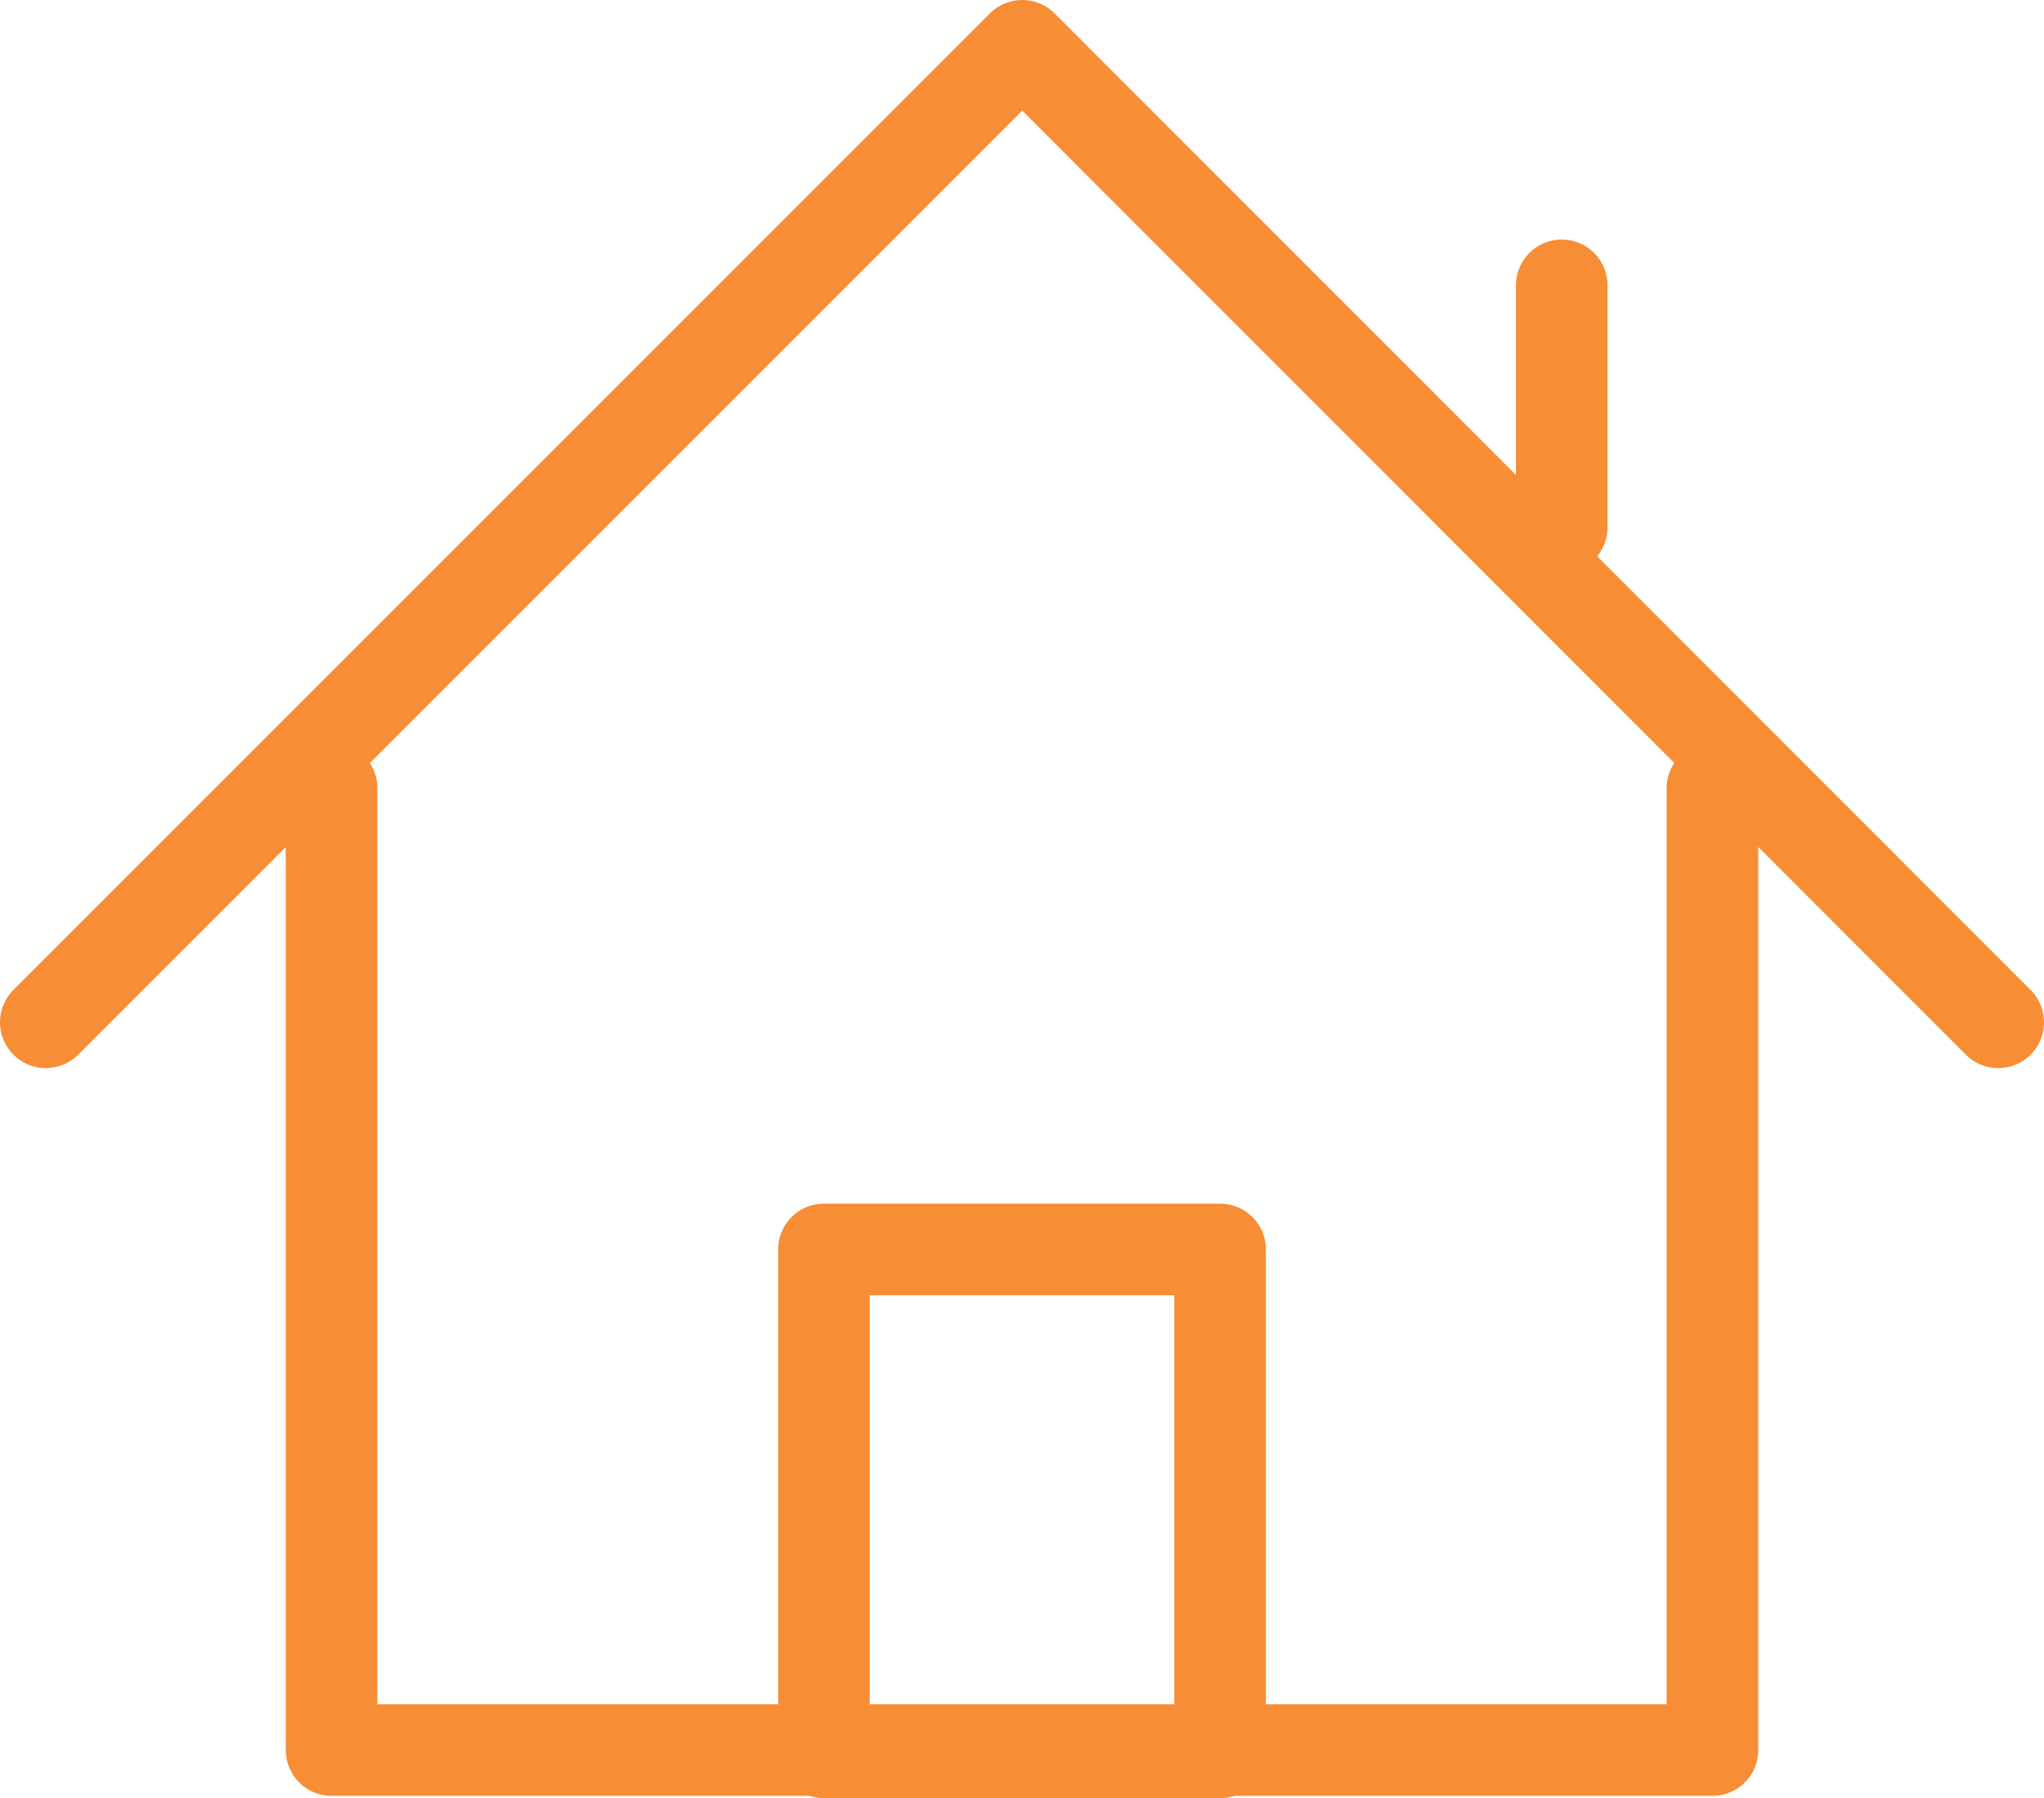
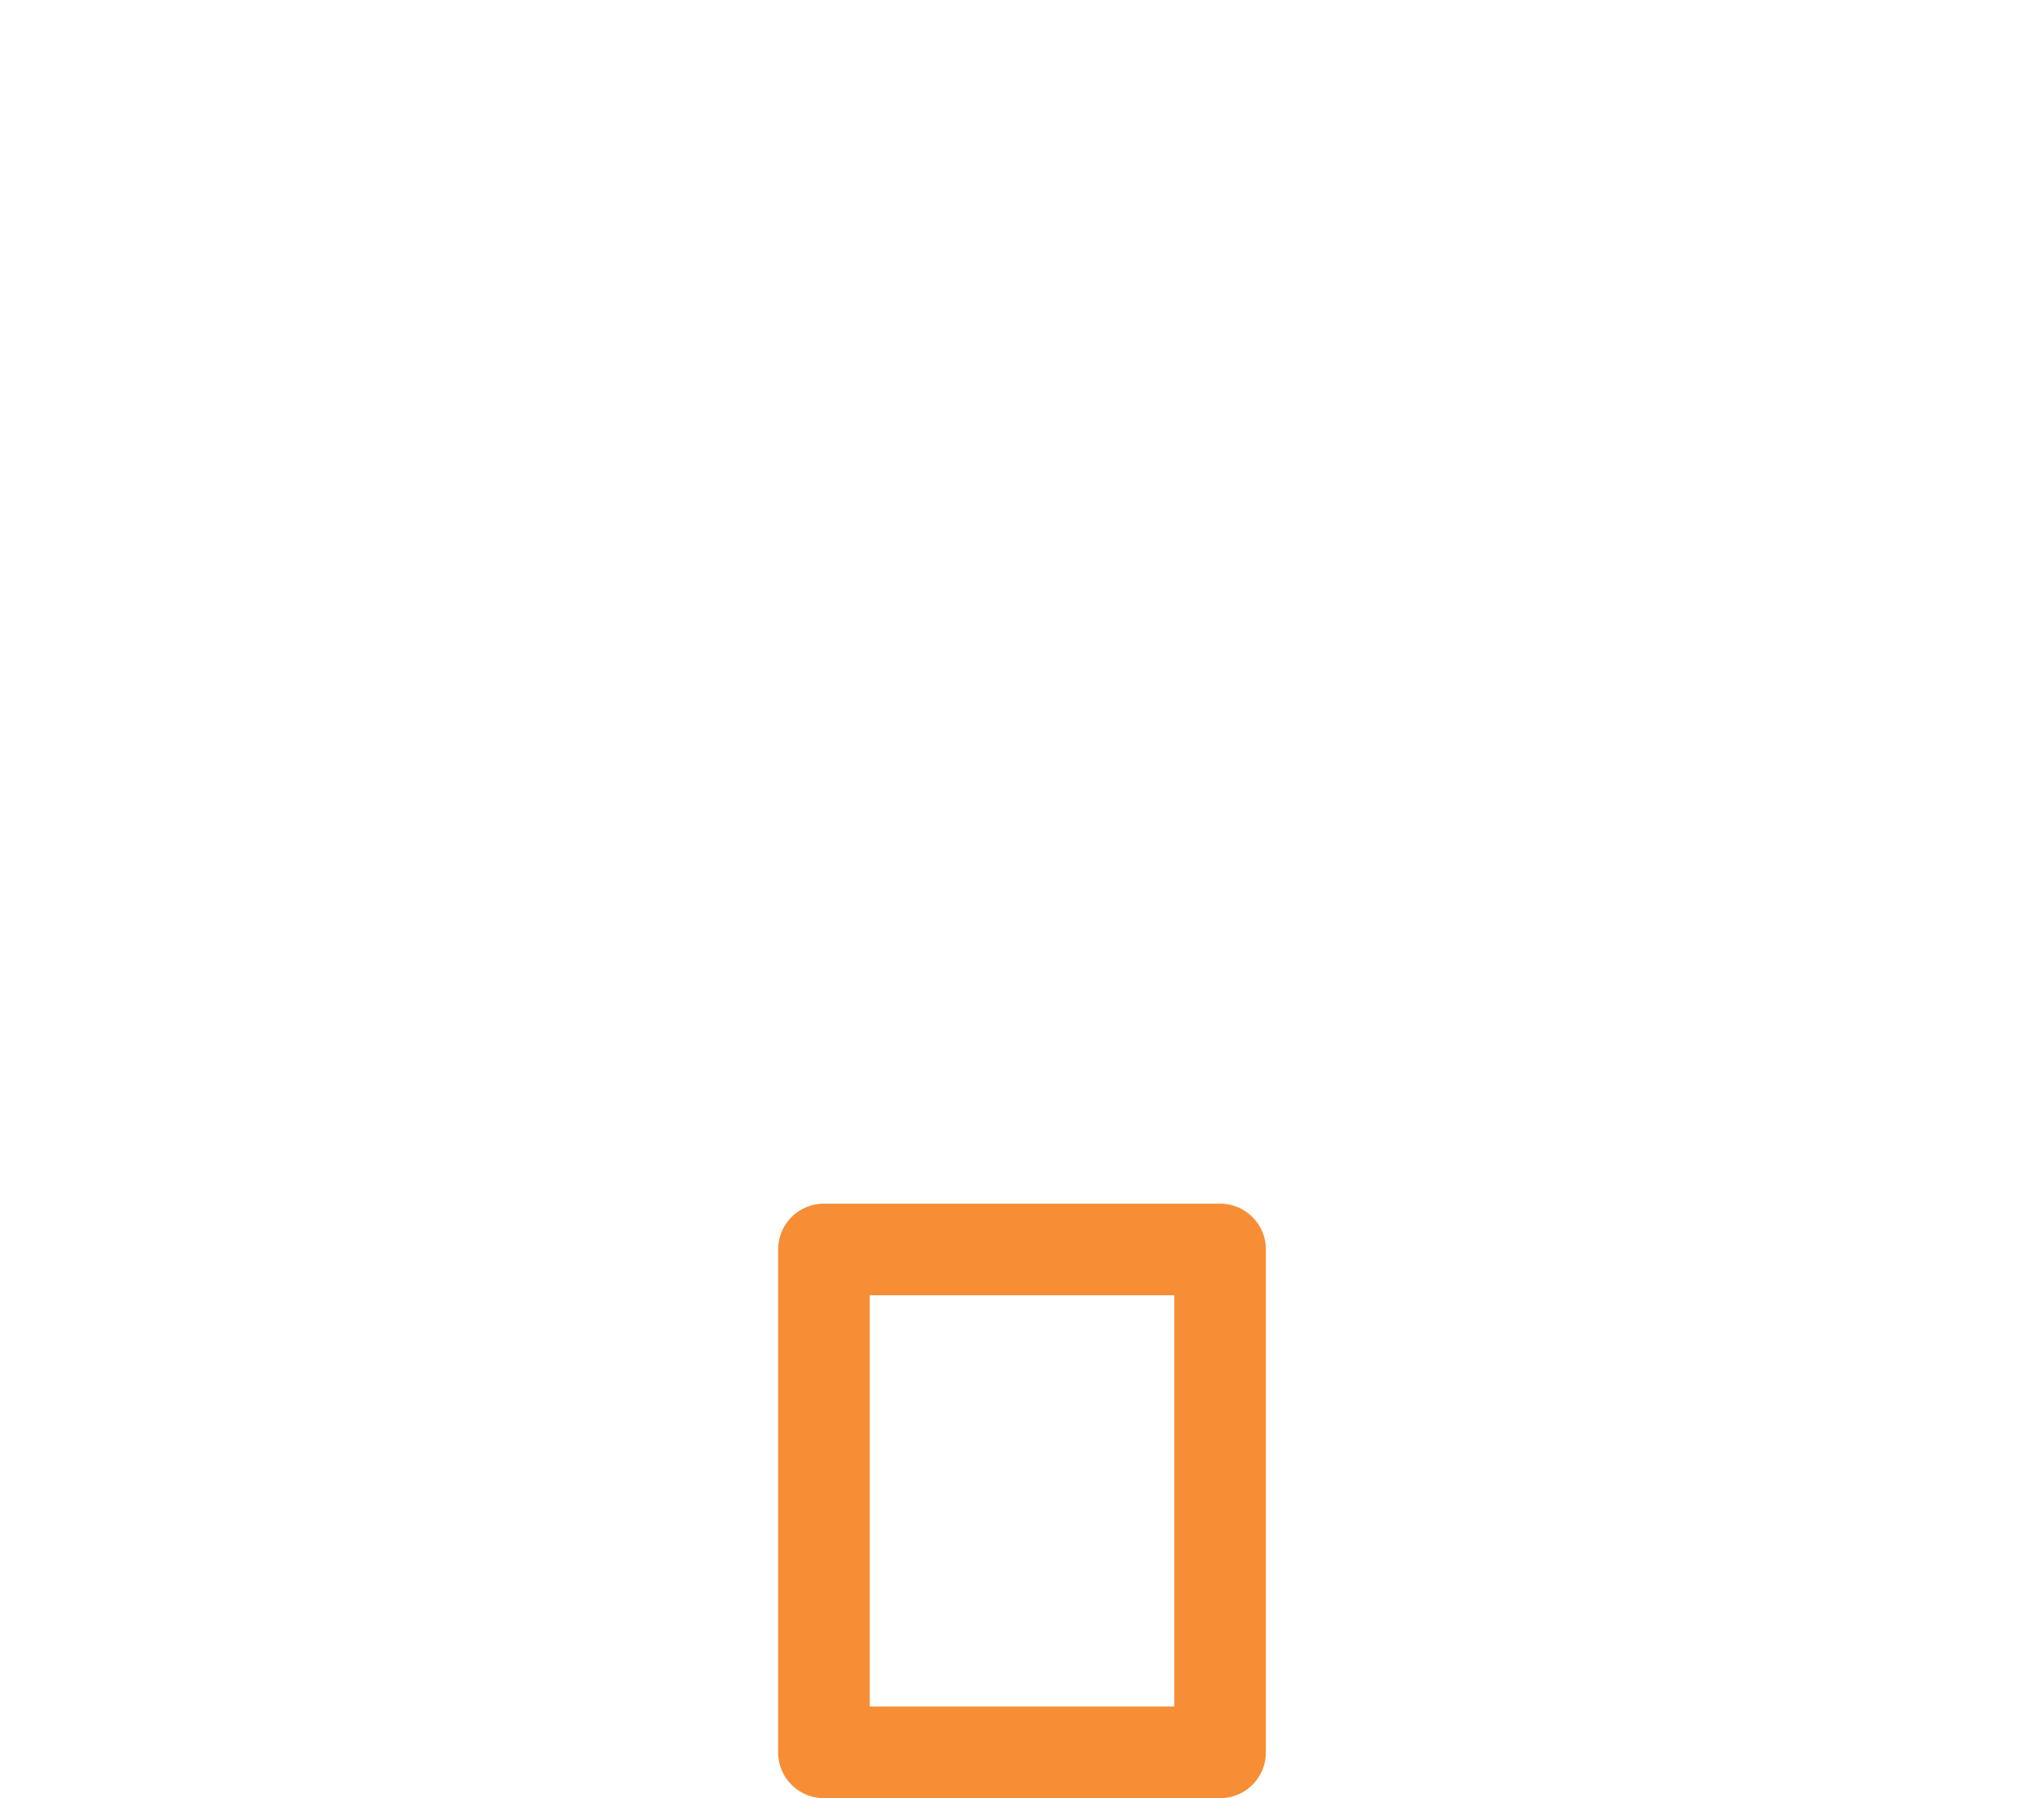
<svg xmlns="http://www.w3.org/2000/svg" viewBox="0 0 44.63 39.26">
  <defs>
    <style>.cls-1{fill:none;stroke:#f78d35;stroke-linecap:round;stroke-linejoin:round;stroke-width:2px;}</style>
  </defs>
  <g id="Layer_2" data-name="Layer 2">
    <g id="Layer_1-2" data-name="Layer 1">
      <rect class="cls-1" x="17.99" y="27.28" width="8.65" height="10.98" />
-       <path class="cls-1" d="M34.1,11.51V6.23M1,22.32,22.32,1,43.63,22.32m-6.24-5.11v21H7.24v-21" />
    </g>
  </g>
</svg>